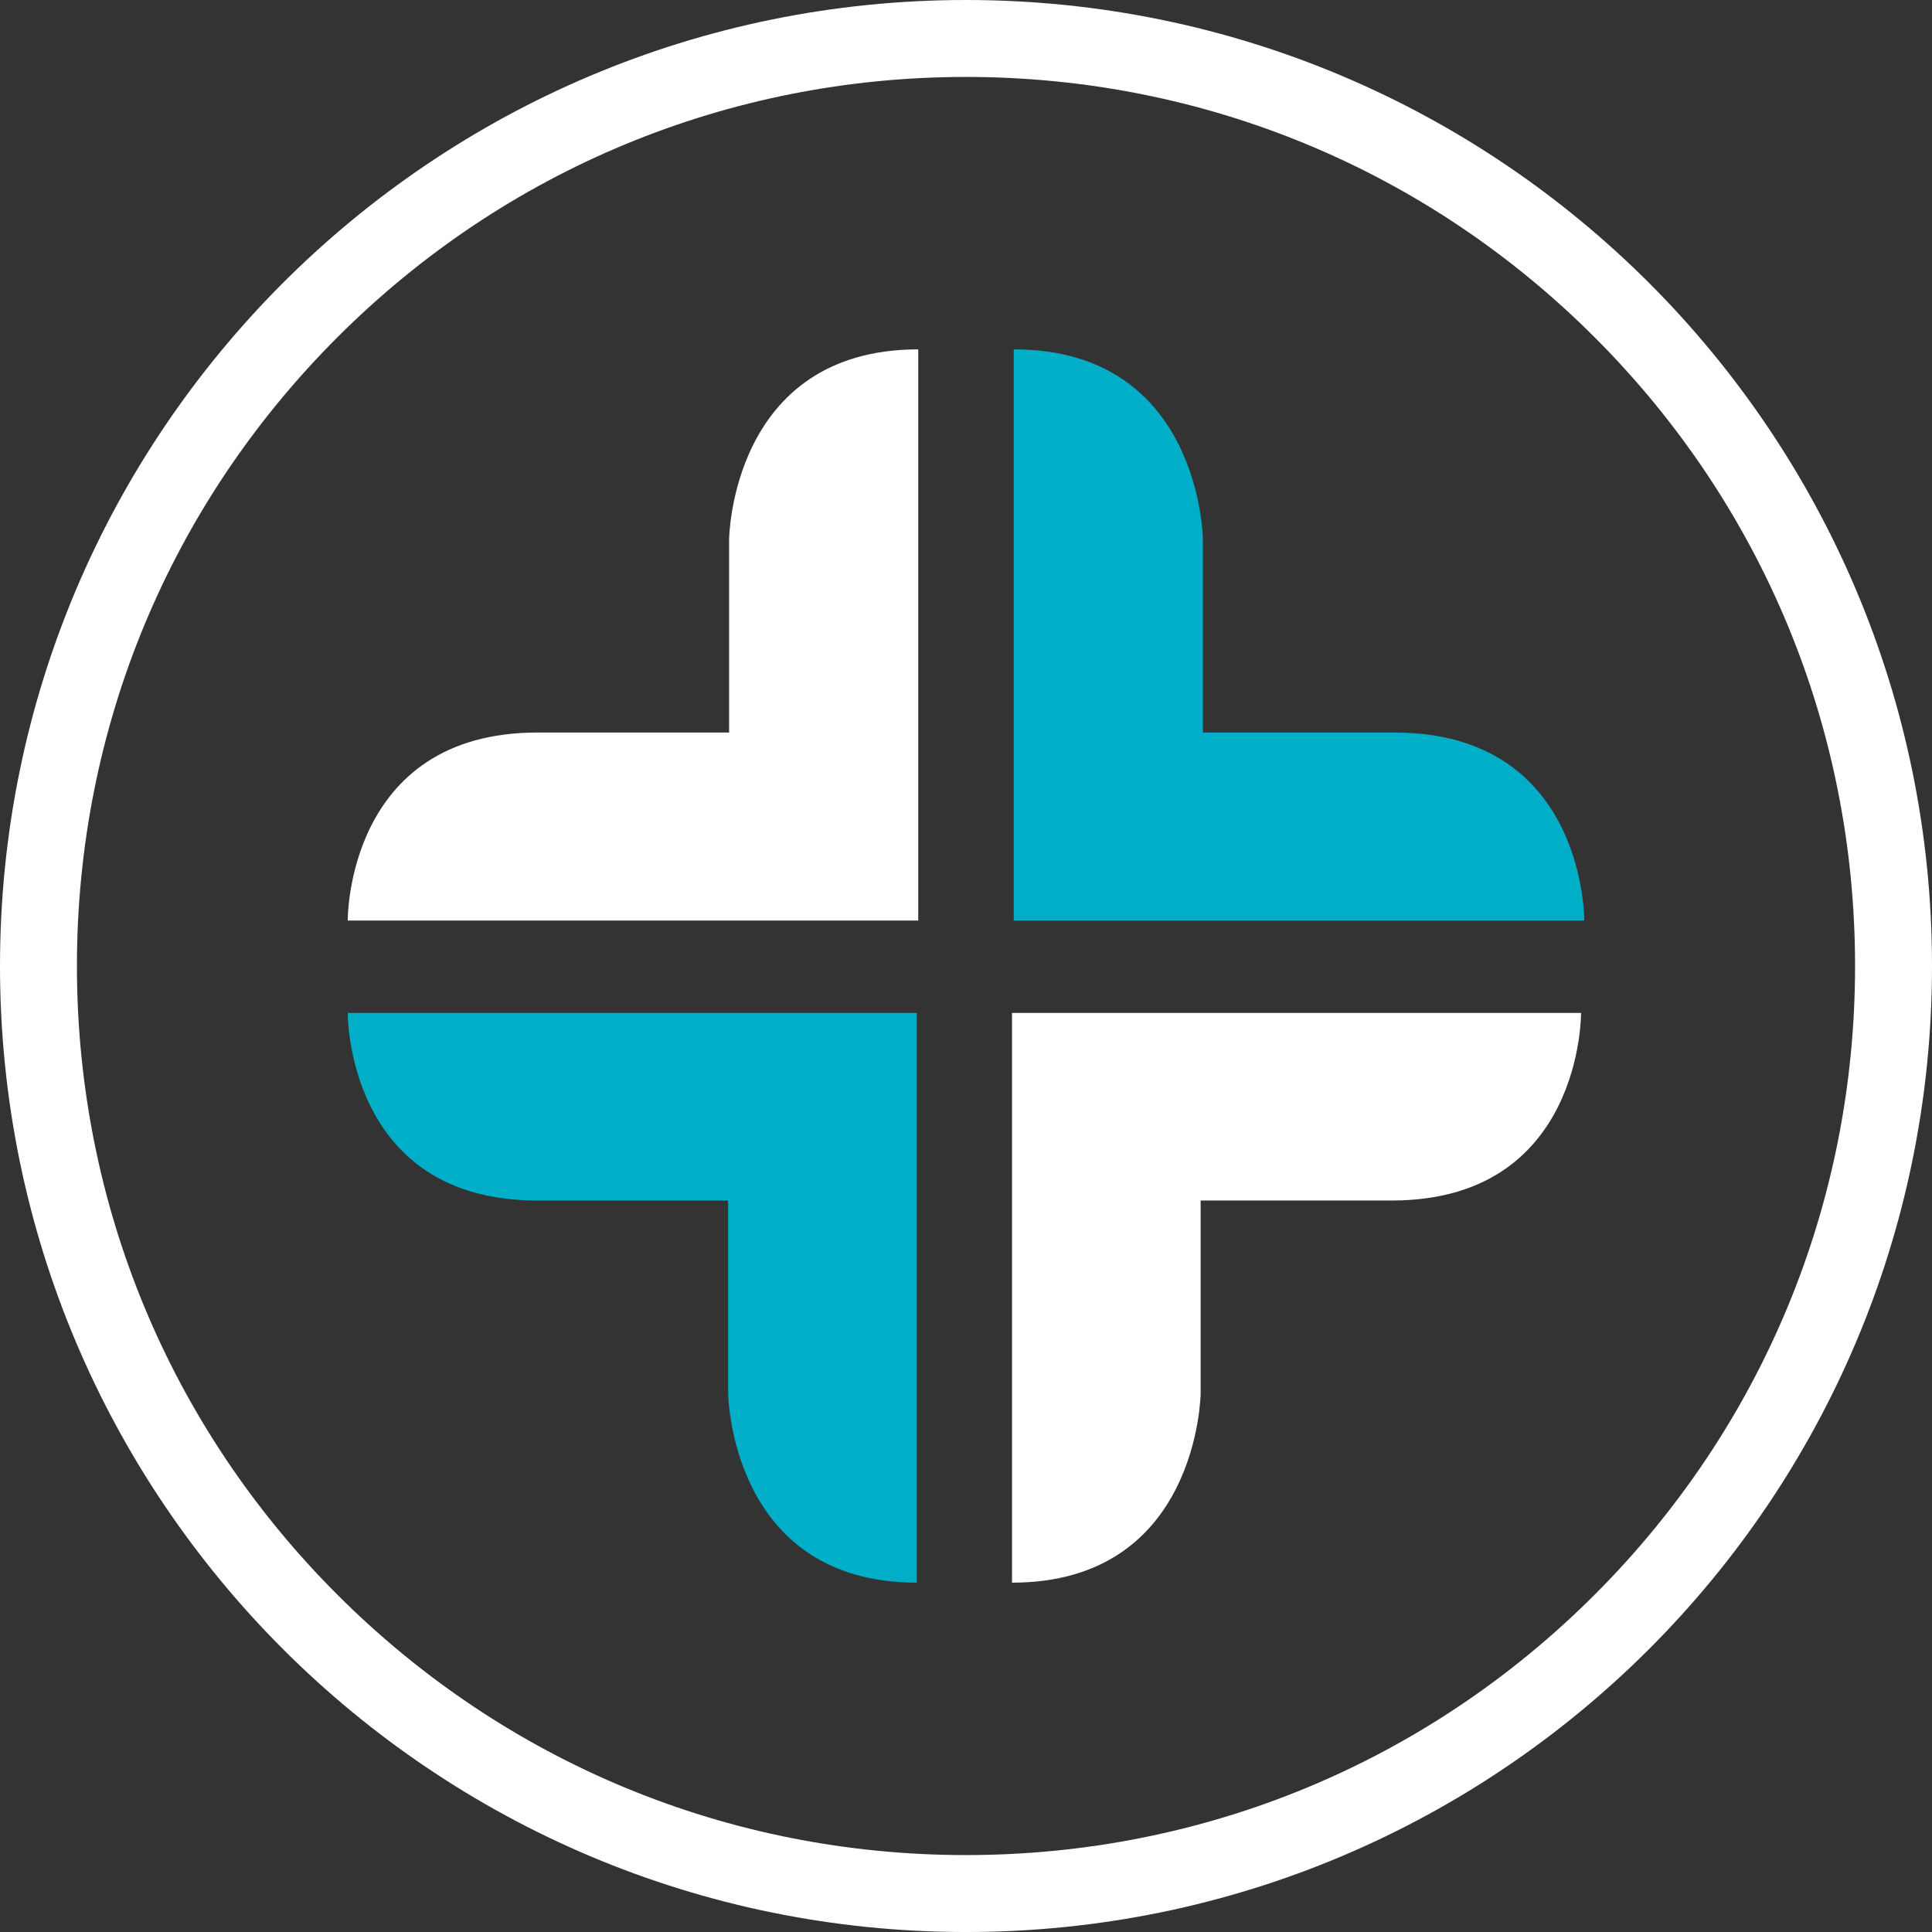
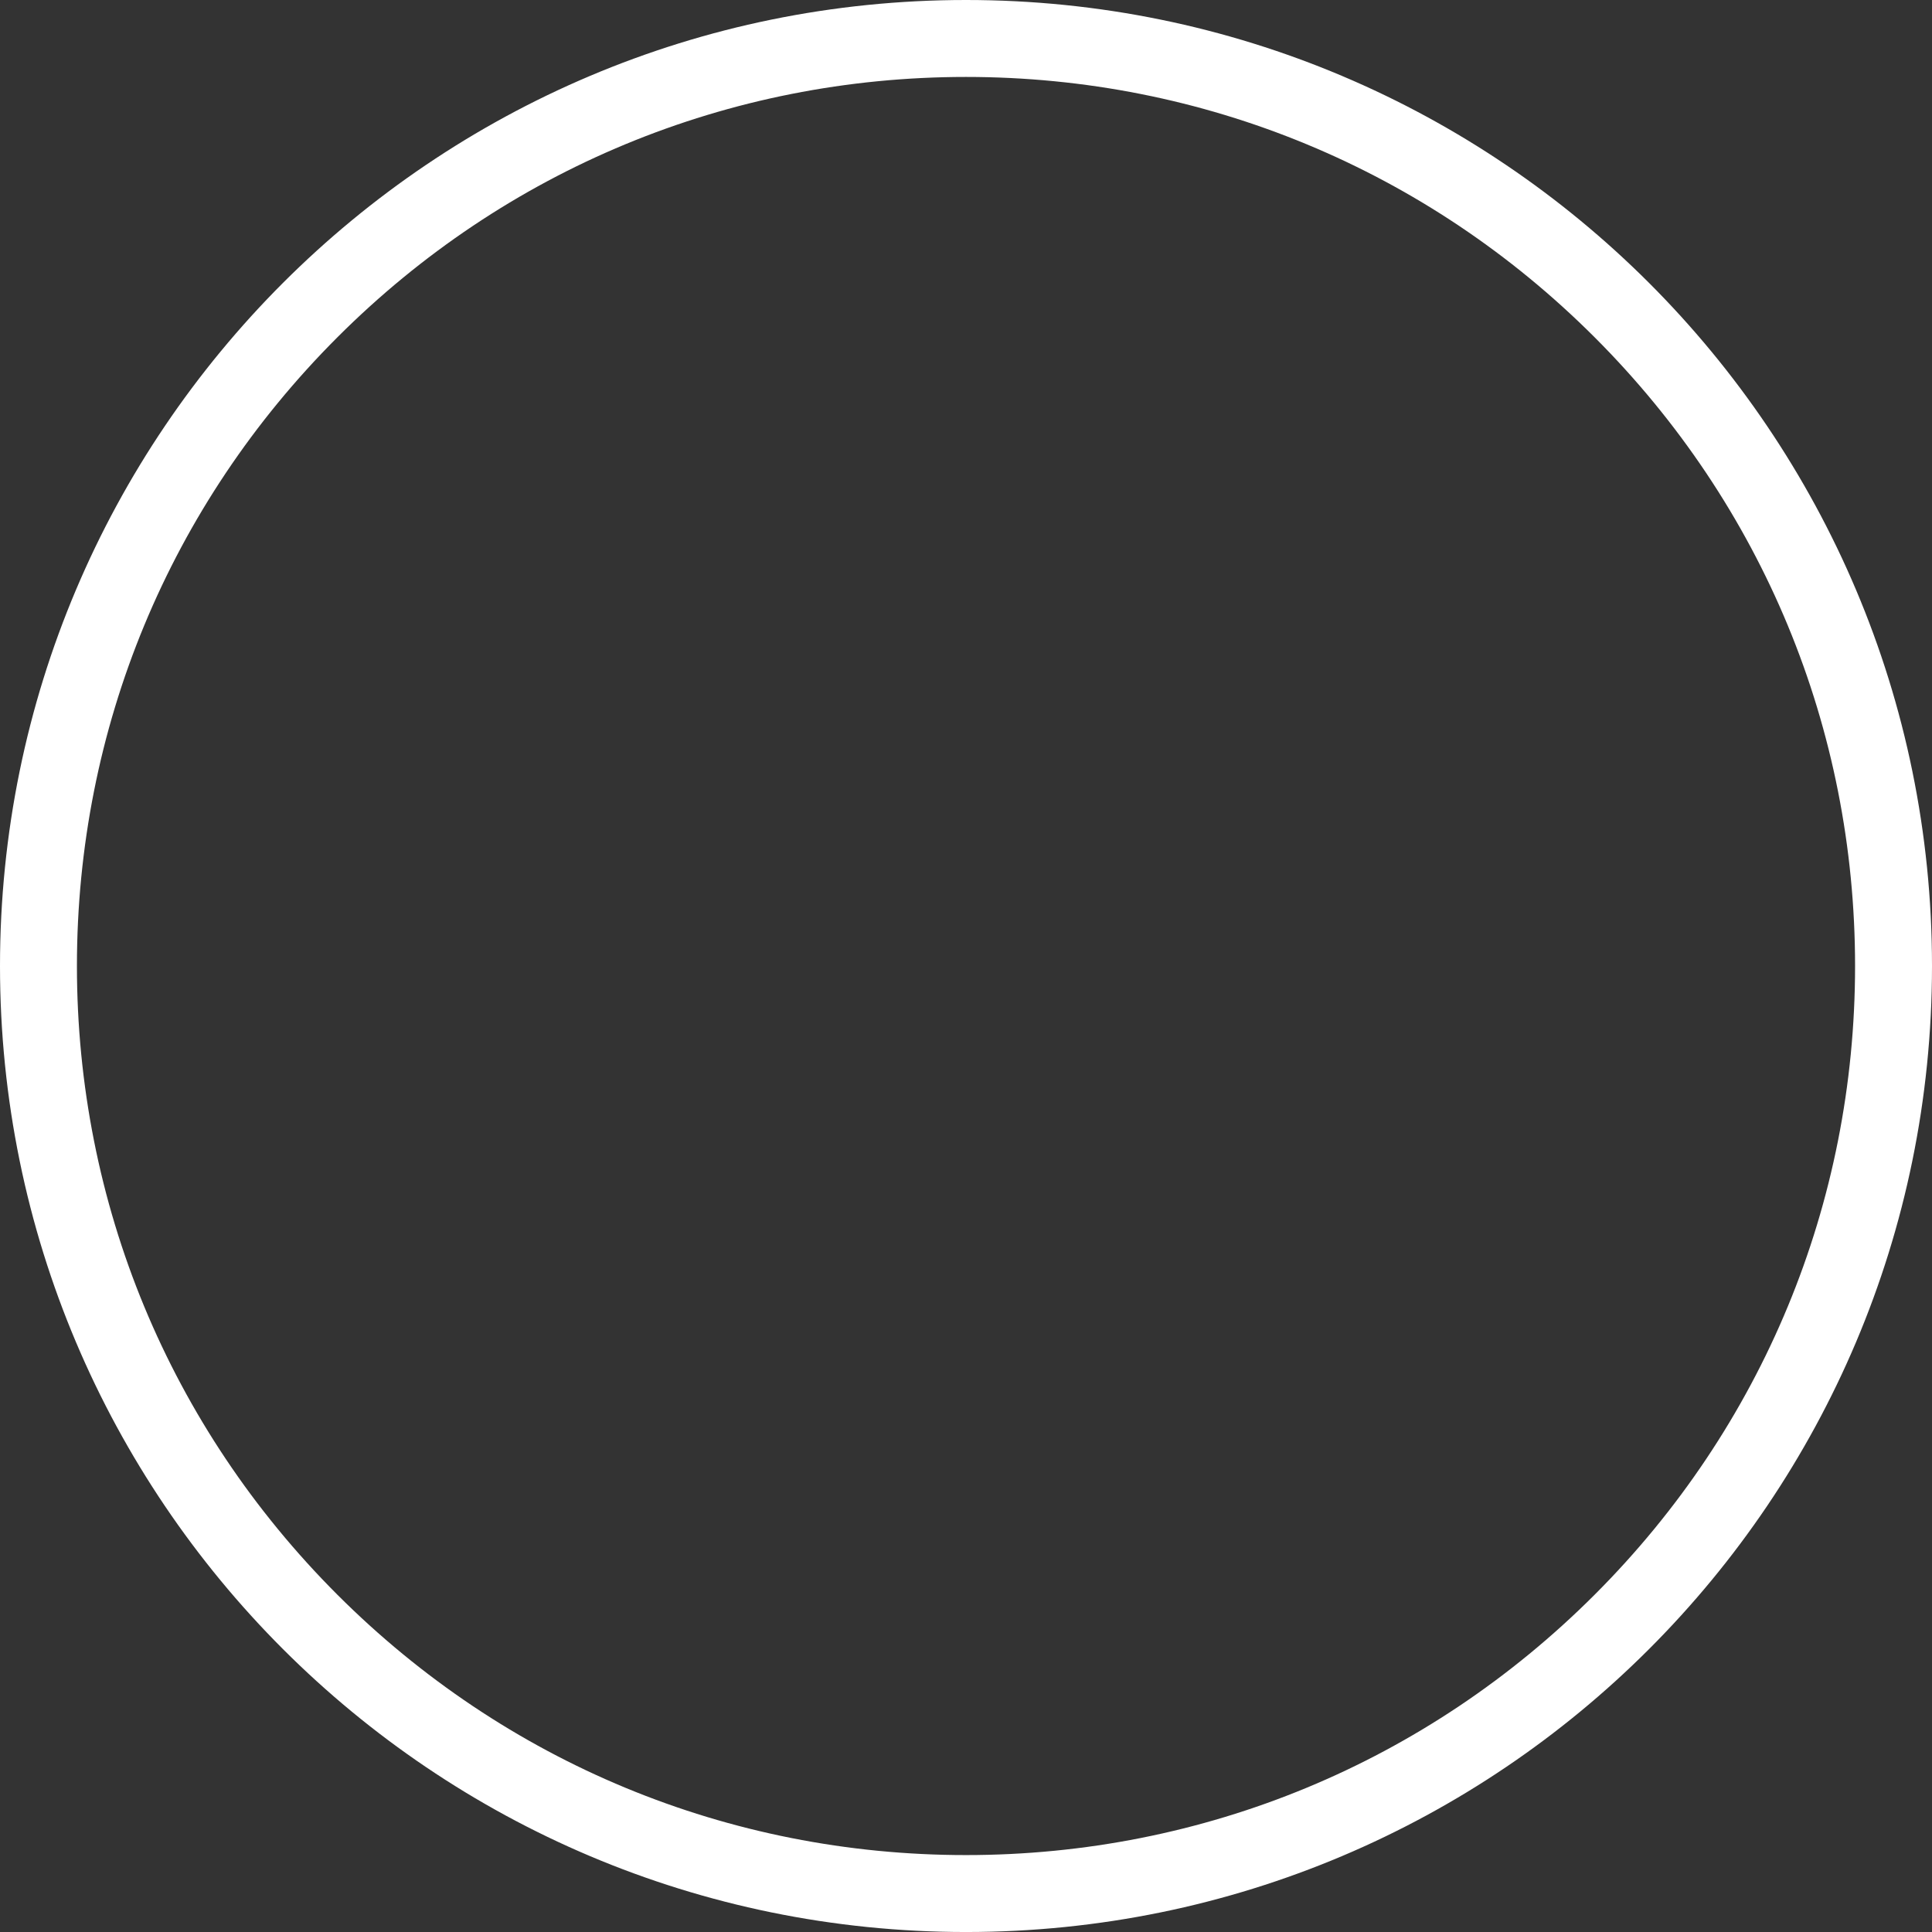
<svg xmlns="http://www.w3.org/2000/svg" version="1.1" id="Layer_1" x="0px" y="0px" width="283.147px" height="283.149px" viewBox="0 0 283.147 283.149" enable-background="new 0 0 283.147 283.149" xml:space="preserve">
  <rect x="0" y="0" width="283.147" height="283.149" fill="#333333" stroke="none" />
  <g>
    <path fill="#FFFFFF" d="M141.575,11.276c34.805,0,67.525,13.553,92.135,38.163c24.609,24.609,38.162,57.329,38.162,92.13   c0,34.808-13.553,67.53-38.162,92.141s-57.33,38.164-92.135,38.164c-34.804,0-67.525-13.554-92.135-38.164   c-24.611-24.611-38.165-57.334-38.165-92.141c0-34.801,13.554-67.521,38.165-92.13S106.771,11.276,141.575,11.276 M141.575,0   C63.387,0,0,63.386,0,141.569c0,78.196,63.387,141.58,141.575,141.58c78.191,0,141.572-63.384,141.572-141.58   C283.147,63.386,219.766,0,141.575,0L141.575,0z" />
  </g>
-   <path fill="#FFFFFF" d="M134.575,134.915H50.963c0,0-0.263-27.56,27.816-27.56c28.077,0,28.077,0,28.077,0V79.028  c0,0,0.27-27.826,27.719-27.826V134.915z" />
-   <path fill="#00AEC8" d="M148.569,134.915h83.614c0,0,0.258-27.56-27.82-27.56c-28.073,0-28.073,0-28.073,0V79.028  c0,0-0.269-27.826-27.721-27.826V134.915z" />
-   <path fill="#00AEC8" d="M134.357,148.449H50.963c0,0-0.259,27.493,27.744,27.493c28.007,0,28.007,0,28.007,0v28.251  c0,0,0.269,27.756,27.644,27.756V148.449z" />
-   <path fill="#FFFFFF" d="M148.317,148.449h83.397c0,0,0.256,27.493-27.744,27.493c-28.006,0-28.006,0-28.006,0v28.251  c0,0-0.265,27.756-27.647,27.756V148.449z" />
</svg>